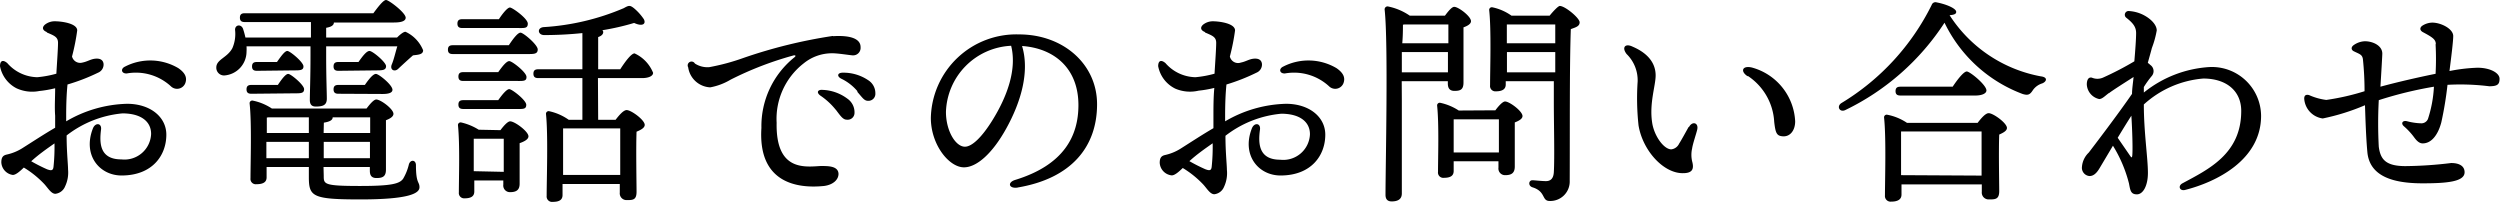
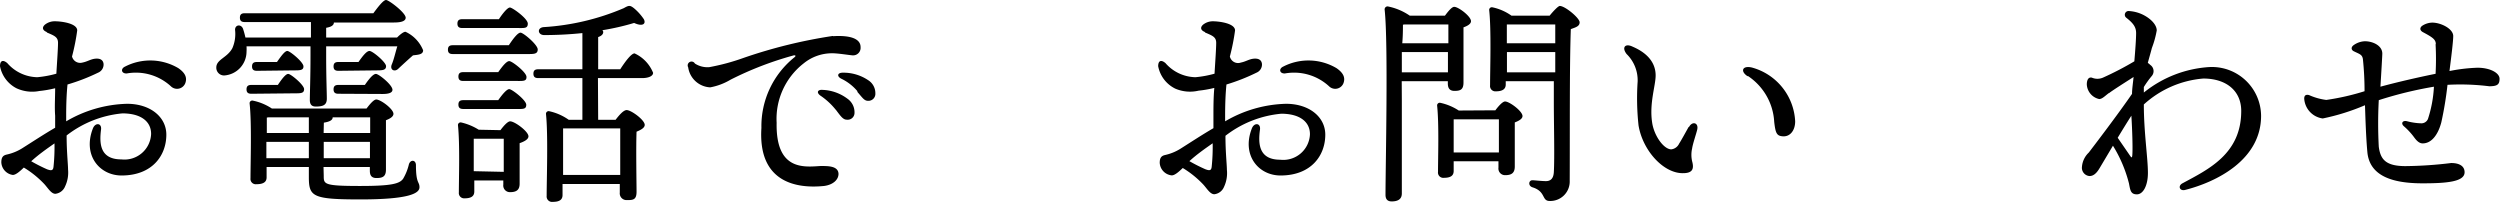
<svg xmlns="http://www.w3.org/2000/svg" viewBox="0 0 226.65 18.28">
  <title>con-t1</title>
  <g id="Layer_2" data-name="Layer 2">
    <g id="design">
      <g id="_1" data-name="1">
        <path d="M4.23,2.9c-.37-.15-.45-.41-.15-.67A1.41,1.41,0,0,1,5,1.93c.52,0,2,.17,2,.83a19.27,19.27,0,0,1-.47,2.36.76.76,0,0,0,.95.55c.43-.08.74-.31,1.16-.35s.71.1.75.48a.8.8,0,0,1-.5.79A17.71,17.71,0,0,1,6.12,7.66Q6,8.86,6,10.45V11a11.42,11.42,0,0,1,5.52-1.59c2.1,0,3.56,1.19,3.56,2.8,0,1.89-1.28,3.7-4.06,3.7-2,0-3.54-1.84-2.6-4.26.22-.57.82-.5.74.1C9,13,9.05,14.45,11,14.45a2.42,2.42,0,0,0,2.7-2.31c0-1.14-.94-1.86-2.6-1.86a9.67,9.67,0,0,0-5.06,2c0,1.47.13,2.63.13,3.08A2.92,2.92,0,0,1,5.9,16.9a1.08,1.08,0,0,1-.88.67c-.38,0-.67-.52-1-.88a8.87,8.87,0,0,0-1.86-1.5c-.36.35-.73.67-1,.67A1.21,1.21,0,0,1,.12,14.72c0-.5.19-.64.5-.71A4.42,4.42,0,0,0,2,13.45H2c1-.63,2-1.29,3-1.87V10.49C4.94,9.74,5,8.85,5,8a10.26,10.26,0,0,1-1.43.25A3.39,3.39,0,0,1,1.49,8,2.85,2.85,0,0,1,0,6H0c0-.46.23-.64.66-.28A3.7,3.7,0,0,0,3.38,7a9.47,9.47,0,0,0,1.73-.32c.07-1.2.15-2.27.15-2.8s-.35-.65-1-.93Zm.62,12.23A17,17,0,0,0,4.94,13c-.74.52-1.43,1-2.11,1.62a15.11,15.11,0,0,0,1.44.73C4.64,15.48,4.81,15.48,4.85,15.13Zm6.6-8.47c-.44,0-.54-.42-.12-.62a5,5,0,0,1,4.84.14c.52.36.8.76.66,1.26a.8.8,0,0,1-1.34.38,4.69,4.69,0,0,0-4-1.16Z" />
        <path d="M36,3.4c.28-.28.58-.52.76-.52a3.14,3.14,0,0,1,1.6,1.68c0,.4-.48.4-.92.46-.48.42-1,.9-1.34,1.22s-.78.08-.58-.4.32-1.06.5-1.64H29.57v.9c0,1.9.06,3.28.06,3.84s-.3.72-1,.72c-.4,0-.54-.22-.54-.6,0-.64.06-2,.06-4V4.2H22.35a4.18,4.18,0,0,1,0,.5,2.17,2.17,0,0,1-2,2.14.7.7,0,0,1-.74-.72c0-.74,1-.88,1.46-1.76a3.24,3.24,0,0,0,.24-1.66c0-.46.54-.54.72-.1a7.68,7.68,0,0,1,.22.8h5.94V2h-6c-.26,0-.44-.08-.44-.4s.18-.4.44-.4H33.85C34.25.66,34.75,0,35,0s1.76,1.14,1.78,1.6c0,.28-.32.44-1.06.44H30.27v0c0,.24-.22.4-.7.48V3.4ZM22.79,8.5c-.26,0-.44-.08-.44-.4s.18-.4.44-.4h2.4c.32-.48.7-1,.94-1s1.44,1,1.44,1.38-.3.38-.84.38Zm6.56,7.44c0,.76,0,.92,3.32.92,2.82,0,3.56-.2,3.88-.66a4.66,4.66,0,0,0,.52-1.3c.14-.46.64-.42.64.08,0,1.7.32,1.46.32,2s-.92,1.1-5.34,1.1S28,17.82,28,16l0-.86H24.17v.94c0,.44-.32.62-.92.62a.48.48,0,0,1-.54-.54c0-1.34.12-5-.08-6.78a.24.24,0,0,1,.28-.26,4.88,4.88,0,0,1,1.74.72h8.58c.3-.4.66-.82.88-.82.4,0,1.56.86,1.56,1.3,0,.26-.32.44-.68.58,0,1.24,0,3.84,0,4.48s-.32.76-.86.76-.6-.36-.6-.68v-.32h-4.2ZM23.29,6.42c-.26,0-.44-.08-.44-.4s.18-.4.44-.4h1.82c.34-.48.7-1,.94-1s1.44,1,1.46,1.38-.32.38-.86.38Zm.9,4.24c0,.28,0,.86,0,1.4H28c0-.5,0-1,0-1.42H24.31ZM28,14.34V12.86H24.15v1.48Zm5.54,0V12.86H29.35v1.48Zm-4.2-2.28h4.22V10.64h-3.4c0,.26-.3.4-.8.48Zm1.34-5.64c-.26,0-.44-.08-.44-.4s.18-.4.44-.4h1.82c.34-.48.72-1,1-1S35,5.64,35,6s-.32.38-.86.38Zm0,2.08c-.26,0-.44-.08-.44-.4s.18-.4.44-.4h2.4c.34-.5.74-1,1-1s1.5,1,1.5,1.44c0,.26-.32.38-.88.38Z" />
        <path d="M46.13,4.1c.36-.54.8-1.14,1.06-1.14s1.56,1.1,1.56,1.52-.34.42-.9.42h-6.8c-.26,0-.44-.08-.44-.4s.18-.4.44-.4Zm-.76,7.7c.3-.4.66-.8.88-.8.42,0,1.66.92,1.66,1.36,0,.28-.4.48-.8.62,0,1.16,0,3.1,0,3.68s-.32.76-.86.76a.6.6,0,0,1-.62-.68v-.38H43v1c0,.44-.3.62-.88.62a.48.48,0,0,1-.52-.54c0-1.26.1-4.36-.08-6.08a.24.24,0,0,1,.28-.26,5.13,5.13,0,0,1,1.6.66ZM41.91,2.54c-.26,0-.44-.08-.44-.4s.18-.4.44-.4h3.32c.34-.52.78-1.06,1-1.06s1.62,1,1.62,1.46-.32.4-1,.4Zm3.26,4c.34-.48.74-1,1-1s1.54,1,1.56,1.42-.3.38-.94.38H42c-.26,0-.44-.08-.44-.4s.18-.4.44-.4Zm0,2.54c.34-.48.76-1,1-1s1.54,1,1.54,1.42-.3.38-.92.38H42c-.26,0-.44-.08-.44-.4s.18-.4.44-.4Zm.5,6.5c0-1,0-2.26,0-3h-2.6l-.12,0c0,.46,0,1.8,0,2.2v.74Zm8.56-4.72h1.58c.32-.42.72-.88,1-.88.42,0,1.64.9,1.64,1.34,0,.28-.36.46-.74.62-.06,1.52,0,4.68,0,5.44s-.34.76-.9.76a.61.61,0,0,1-.62-.68v-.78H51v1c0,.44-.3.62-.88.62a.49.49,0,0,1-.56-.54c0-1.42.14-5.52-.06-7.42a.24.24,0,0,1,.28-.26,4.84,4.84,0,0,1,1.78.78h1.24V7.08h-4c-.26,0-.44-.08-.44-.4s.18-.4.44-.4h4V3a34,34,0,0,1-3.46.18c-.58,0-.68-.64-.08-.72A21.86,21.86,0,0,0,56.55.74c.46-.26.56-.28.92,0a4.74,4.74,0,0,1,.9,1c.22.42-.1.7-.88.34a22.29,22.29,0,0,1-2.88.66.25.25,0,0,1,.08.16c0,.2-.16.36-.46.46V6.28h2c.44-.68,1-1.44,1.3-1.44A3.29,3.29,0,0,1,59.21,6.6c0,.3-.42.48-1,.48h-4Zm2,5c0-1.38,0-3.3,0-4.22H51.05c0,.64,0,2.3,0,2.72v1.5Z" />
        <path d="M75.53,3.28c1.61-.1,2.5.25,2.49,1a.68.68,0,0,1-.71.74C77,5,76,4.83,75.46,4.83a4.06,4.06,0,0,0-2.58.9,6.37,6.37,0,0,0-2.47,5.4c-.09,4.41,2.56,4,4,3.92.7,0,1.58,0,1.61.71,0,.55-.52,1-1.31,1.1-2.52.26-6-.33-5.68-5.26a8,8,0,0,1,3-6.41c.13-.1.12-.2-.07-.17a30.24,30.24,0,0,0-5.72,2.2,5.58,5.58,0,0,1-1.85.7,2.12,2.12,0,0,1-2-1.82A.32.32,0,0,1,63,5.76a2.1,2.1,0,0,0,1.29.33,19.48,19.48,0,0,0,3.09-.83,45.41,45.41,0,0,1,8.12-2Zm.23,6.66a6.23,6.23,0,0,0-1.38-1.27c-.39-.28-.26-.57.23-.52a4,4,0,0,1,2.22.8,1.5,1.5,0,0,1,.64,1.28.62.62,0,0,1-.7.62c-.34,0-.55-.31-1-.91Zm2-1.64a4.4,4.4,0,0,0-1.5-1.17c-.43-.23-.32-.55.16-.54a4,4,0,0,1,2.29.68,1.39,1.39,0,0,1,.65,1.2.63.63,0,0,1-.66.67c-.35,0-.49-.26-1-.84Z" />
-         <path d="M92.29,17c-.83.14-1-.46-.25-.69,4.43-1.36,5.73-4,5.73-6.78,0-3.39-2.25-5.16-5.11-5.36.7,2.32-.09,5.06-1.44,7.49-1.23,2.22-2.65,3.51-3.83,3.51-1.35,0-3-2.05-3-4.48a7.75,7.75,0,0,1,8-7.57c4,0,7.07,2.69,7.07,6.33,0,3.86-2.33,6.73-7.2,7.55ZM87.48,13.3c.64,0,1.54-.86,2.5-2.41,1.31-2.11,2.23-4.58,1.69-6.74a6.2,6.2,0,0,0-5.91,6C85.76,11.86,86.63,13.3,87.48,13.3Z" />
        <path d="M109.23,2.9c-.37-.15-.45-.41-.15-.67a1.41,1.41,0,0,1,.89-.3c.52,0,2,.17,2,.83a19.27,19.27,0,0,1-.47,2.36.76.76,0,0,0,1,.55c.43-.08.74-.31,1.16-.35s.71.1.75.48a.8.8,0,0,1-.5.79,17.71,17.71,0,0,1-2.72,1.07q-.12,1.2-.12,2.79V11a11.42,11.42,0,0,1,5.52-1.59c2.1,0,3.56,1.19,3.56,2.8,0,1.89-1.28,3.7-4.06,3.7-2,0-3.54-1.84-2.6-4.26.22-.57.82-.5.74.1-.18,1.28-.11,2.73,1.83,2.73a2.42,2.42,0,0,0,2.7-2.31c0-1.14-.94-1.86-2.6-1.86a9.67,9.67,0,0,0-5.06,2c0,1.47.13,2.63.13,3.08a2.92,2.92,0,0,1-.26,1.55,1.08,1.08,0,0,1-.88.67c-.38,0-.67-.52-1-.88a8.87,8.87,0,0,0-1.86-1.5c-.36.35-.73.67-1,.67a1.21,1.21,0,0,1-1.09-1.14c0-.5.19-.64.5-.71a4.42,4.42,0,0,0,1.37-.56h0c1-.63,2-1.29,3-1.87V10.49c0-.75,0-1.64.08-2.52a10.26,10.26,0,0,1-1.43.25,3.39,3.39,0,0,1-2.1-.18A2.85,2.85,0,0,1,105,6h0c0-.46.23-.64.66-.28A3.7,3.7,0,0,0,108.38,7a9.47,9.47,0,0,0,1.73-.32c.07-1.2.15-2.27.15-2.8s-.35-.65-1-.93Zm.62,12.23a17,17,0,0,0,.09-2.14c-.74.52-1.43,1-2.11,1.62a15.11,15.11,0,0,0,1.44.73C109.64,15.48,109.81,15.48,109.85,15.13Zm6.6-8.47c-.44,0-.54-.42-.12-.62a5,5,0,0,1,4.84.14c.52.36.8.76.66,1.26a.8.8,0,0,1-1.34.38,4.69,4.69,0,0,0-4-1.16Z" />
        <path d="M127.09,9.12c0,.72,0,7.6,0,8.42,0,.46-.28.72-.92.72-.4,0-.56-.22-.56-.6,0-2.52.26-13.76-.08-16.8a.27.27,0,0,1,.28-.28,5.36,5.36,0,0,1,2,.84H131c.28-.38.62-.8.84-.8.38,0,1.52.86,1.52,1.3,0,.26-.34.44-.68.56,0,1.32,0,4.34,0,5s-.3.76-.82.76-.6-.36-.6-.68V7.36h-4.18Zm4.18-2.56,0-1.84h-4.18c0,.6,0,1.24,0,1.84Zm-4.08-4.32c0,.38,0,1-.06,1.68h4.18V2.22h-4ZM135.57,10c.28-.38.66-.8.88-.8.4,0,1.58.88,1.58,1.32,0,.26-.34.44-.7.58,0,1.18,0,3.4,0,4s-.32.78-.86.78a.6.6,0,0,1-.62-.68v-.58h-4.06v.88c0,.44-.3.62-.88.62a.48.48,0,0,1-.54-.54c0-1.24.1-4.3-.08-6a.24.24,0,0,1,.28-.26,4.94,4.94,0,0,1,1.68.7Zm.32,3.82c0-1,0-2.32,0-3h-4l-.1,0c0,.44,0,1.76,0,2.14v.86Zm4.6-12.4c.32-.4.78-.88.92-.88.48,0,1.8,1.1,1.8,1.48s-.38.46-.8.62c-.12,3.44-.08,9.26-.1,13.76a1.76,1.76,0,0,1-1.82,1.82c-.74,0-.32-.86-1.56-1.24-.42-.14-.34-.64,0-.64.16,0,.84.08,1.22.08s.68-.18.72-.8c.08-1.4,0-4.34,0-6.4V7.36h-4.36v.3c0,.42-.3.62-.9.62a.48.48,0,0,1-.52-.54c0-1.34.12-5-.08-6.82a.24.24,0,0,1,.28-.26,4.62,4.62,0,0,1,1.74.76Zm-3.88.8c0,.36,0,1.1,0,1.7H141V2.22ZM141,6.56V4.72h-4.38l0,1.84Z" />
        <path d="M153.14,11.49c.3-.53.87-.36.73.26-.08.36-.4,1.27-.46,1.7a2.61,2.61,0,0,0,0,1.18c.2.72,0,1.08-.86,1.07-1.77,0-3.63-2.08-4-4.33a22.78,22.78,0,0,1-.08-4,3.33,3.33,0,0,0-1-2.47c-.46-.59-.14-1,.54-.67,1.61.69,2.09,1.69,2.09,2.61s-.58,2.51-.32,4.25c.17,1.22,1.06,2.45,1.74,2.45a.9.9,0,0,0,.71-.52c.18-.27.66-1.15.85-1.49Zm5.31-4.57c-.7-.45-.5-1,.37-.8A5.32,5.32,0,0,1,162.75,11c0,.83-.46,1.38-1.07,1.36s-.71-.28-.83-1.31a5.33,5.33,0,0,0-2.4-4.17Z" />
-         <path d="M185.15,7.56a1.62,1.62,0,0,0-.84.6c-.26.4-.42.52-.94.36a12.87,12.87,0,0,1-7.08-6.46,22.27,22.27,0,0,1-9,7.92c-.5.24-.82-.34-.34-.64a21.57,21.57,0,0,0,8.18-8.9.36.36,0,0,1,.46-.22c.76.14,1.76.52,1.76.86,0,.18-.16.26-.6.3a12.55,12.55,0,0,0,8.26,5.54C185.69,7,185.55,7.4,185.15,7.56Zm-5.86,3.58c.32-.42.72-.88,1-.88.42,0,1.66.9,1.66,1.34,0,.26-.34.44-.7.6-.06,1.5,0,4.36,0,5.12s-.36.76-.94.76a.62.62,0,0,1-.64-.68v-.68h-7.28v.92c0,.44-.34.64-.94.64a.51.51,0,0,1-.56-.56c0-1.36.12-5.22-.08-7.06a.24.24,0,0,1,.28-.26,4.83,4.83,0,0,1,1.8.74Zm-7-2.48c-.26,0-.44-.08-.44-.4s.18-.4.44-.4h4.74c.42-.64,1-1.38,1.28-1.38s1.78,1.22,1.78,1.72c0,.28-.42.46-1,.46Zm7.36,7.26c0-1.3,0-3.08,0-4h-7.2l-.1,0c0,.54,0,2.18,0,2.58v1.38Z" />
        <path d="M191.2,8.43c-.36.26-.61.55-.89.55a1.43,1.43,0,0,1-1.12-1.32c0-.45.17-.69.46-.62a1.27,1.27,0,0,0,1,0,28,28,0,0,0,2.85-1.48c.09-1.06.16-2.05.16-2.56s-.22-.87-.89-1.39A.34.34,0,0,1,193,1a3.34,3.34,0,0,1,1.25.32c.76.37,1.28.94,1.28,1.44a8.48,8.48,0,0,1-.44,1.59c-.11.43-.24.87-.37,1.35a1.92,1.92,0,0,1,.23.19.68.68,0,0,1,.13,1,8.54,8.54,0,0,0-.72,1c0,.16,0,.32,0,.5a10.49,10.49,0,0,1,5.93-2.31h0a4.46,4.46,0,0,1,4.7,4.42c0,4-4.05,6-6.89,6.72-.49.12-.68-.36-.24-.6,2.33-1.26,5.33-2.65,5.33-6.56,0-1.83-1.36-2.94-3.44-2.94a9.1,9.1,0,0,0-5.39,2.35c0,2.54.37,4.84.37,6.21,0,1.12-.42,1.94-1,1.94s-.6-.4-.72-1a12.17,12.17,0,0,0-1.45-3.41l-1.22,2.05c-.3.5-.58.7-.91.7a.75.75,0,0,1-.68-.84,2,2,0,0,1,.62-1.29c.48-.63,2.6-3.4,3.92-5.32,0-.43.09-1,.14-1.53-.59.38-2,1.27-2.23,1.47Zm2.11,5.69c.06-.52,0-2.4-.08-3.63-.37.57-.81,1.29-1.24,2l1.15,1.67C193.26,14.33,193.29,14.27,193.31,14.12Z" />
        <path d="M220.83,4c0-.41-.28-.61-1.14-1.07-.32-.16-.33-.4-.11-.58a1.71,1.71,0,0,1,.93-.3c.78,0,1.89.55,1.9,1.21,0,.5-.19,2-.34,3.18a15.41,15.41,0,0,1,2.54-.3c1.16,0,2,.48,2,1s-.2.68-.94.68a21.23,21.23,0,0,0-3.78-.13,32.13,32.13,0,0,1-.56,3.4c-.28,1.07-.86,1.92-1.7,1.91-.42,0-.71-.49-.87-.69a6.2,6.2,0,0,0-.83-.87c-.29-.26-.11-.55.29-.45a5.59,5.59,0,0,0,1.29.19.64.64,0,0,0,.61-.4,11.18,11.18,0,0,0,.54-2.92,35.53,35.53,0,0,0-5,1.22,39.53,39.53,0,0,0,0,4.22c.15,1.16.64,1.76,2.43,1.76a36.5,36.5,0,0,0,4.13-.28c.69,0,1.22.24,1.22.84,0,.87-1.68,1-3.82,1-3,0-4.84-.81-5-2.89-.12-1.33-.17-3-.21-4.19a19.85,19.85,0,0,1-3.83,1.2,1.94,1.94,0,0,1-1.68-1.8c0-.3.16-.39.44-.32a5.53,5.53,0,0,0,1.56.44,21.66,21.66,0,0,0,3.47-.79,28.1,28.1,0,0,0-.15-2.92c-.07-.42-.32-.45-.82-.7-.25-.12-.28-.38,0-.57h0a1.87,1.87,0,0,1,1-.34c.72,0,1.58.39,1.58,1.12,0,.17-.1,1.86-.17,3,1.5-.41,3.46-.86,5-1.17a25.17,25.17,0,0,0,0-2.68Z" />
      </g>
    </g>
  </g>
</svg>